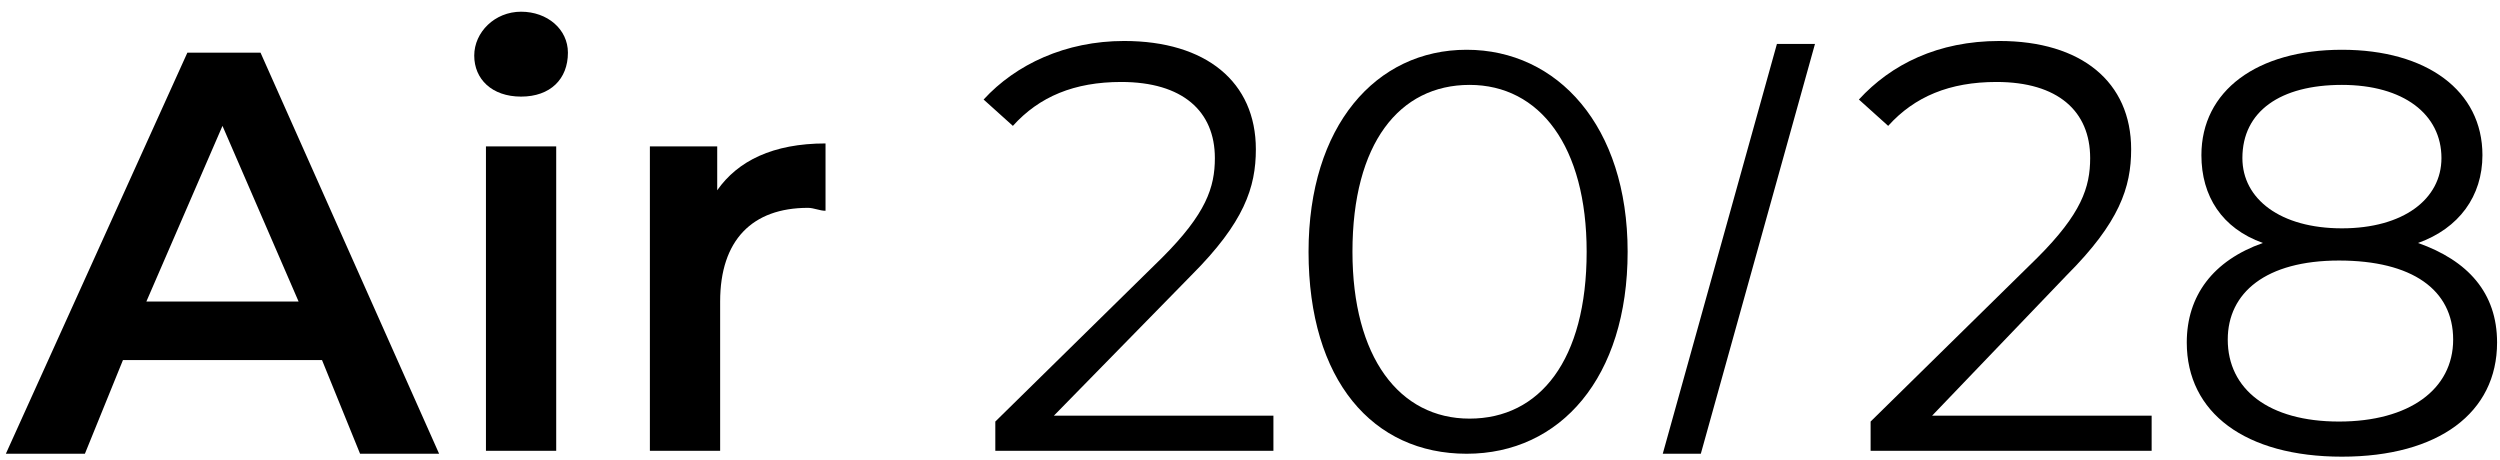
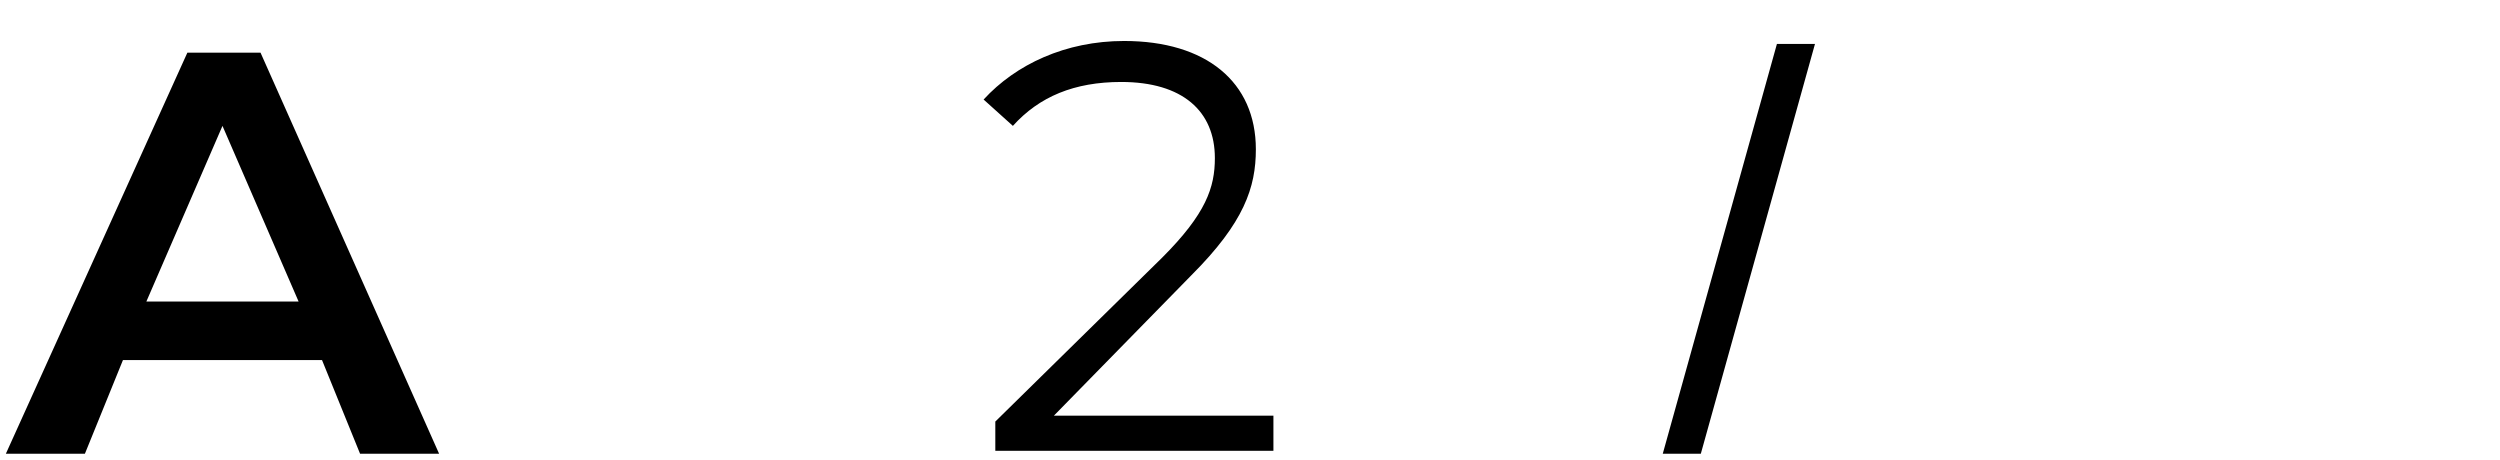
<svg xmlns="http://www.w3.org/2000/svg" xml:space="preserve" style="enable-background:new 0 0 85.4 15.7;" viewBox="0 0 85.4 15.7" y="0px" x="0px" id="图层_1" version="1.1">
  <style type="text/css">
	.st0{enable-background:new    ;}
</style>
  <g>
    <path d="M11,12.3H4.2l-1.3,3.2H0.2L6.4,1.8h2.5L15,15.5h-2.7L11,12.3z M10.2,10.3l-2.6-6l-2.6,6H10.2z" />
-     <path d="M16.2,1.9c0-0.8,0.7-1.5,1.6-1.5s1.6,0.6,1.6,1.4c0,0.9-0.6,1.5-1.6,1.5C16.8,3.3,16.2,2.7,16.2,1.9z M16.5,5H19v10.4h-2.4   V5H16.5z" />
-     <path d="M28.2,4.9v2.3c-0.2,0-0.4-0.1-0.6-0.1c-1.9,0-3,1.1-3,3.2v5.1h-2.4V5h2.3v1.5C25.2,5.5,26.4,4.9,28.2,4.9z" />
    <g>
      <g class="st0">
        <path d="M43.5,14.2v1.2H34v-1l5.7-5.6c1.5-1.5,1.8-2.4,1.8-3.4c0-1.6-1.1-2.6-3.2-2.6c-1.6,0-2.8,0.5-3.7,1.5l-1-0.9     c1.1-1.2,2.8-2,4.8-2c2.8,0,4.5,1.4,4.5,3.7c0,1.3-0.4,2.5-2.2,4.3L36,14.2H43.5z" />
-         <path d="M44.7,8.6c0-4.3,2.3-6.9,5.4-6.9s5.5,2.6,5.5,6.9s-2.3,6.9-5.5,6.9S44.7,13,44.7,8.6z M54.2,8.6c0-3.6-1.6-5.7-4-5.7     s-4,2-4,5.7c0,3.6,1.6,5.7,4,5.7S54.2,12.3,54.2,8.6z" />
-         <path d="M73.5,14.2v1.2h-9.6v-1l5.7-5.6c1.5-1.5,1.8-2.4,1.8-3.4c0-1.6-1.1-2.6-3.2-2.6c-1.6,0-2.8,0.5-3.7,1.5l-1-0.9     c1.1-1.2,2.7-2,4.8-2c2.8,0,4.5,1.4,4.5,3.7c0,1.3-0.4,2.5-2.2,4.3L66,14.2H73.5z" />
-         <path d="M85.3,11.7c0,2.4-2,3.9-5.3,3.9s-5.3-1.5-5.3-3.9c0-1.6,0.9-2.8,2.6-3.4c-1.4-0.5-2.1-1.6-2.1-3c0-2.2,1.9-3.6,4.8-3.6     s4.8,1.4,4.8,3.6c0,1.4-0.8,2.5-2.2,3C84.3,8.9,85.3,10,85.3,11.7z M83.8,11.6c0-1.7-1.4-2.7-3.9-2.7s-3.8,1.1-3.8,2.7     c0,1.7,1.4,2.8,3.8,2.8S83.8,13.3,83.8,11.6z M80,7.8c2.1,0,3.4-1,3.4-2.4c0-1.5-1.3-2.5-3.4-2.5s-3.4,0.9-3.4,2.5     C76.6,6.8,77.9,7.8,80,7.8z" />
      </g>
      <g class="st0">
        <path d="M56.8,15.5l3.9-14H62l-3.9,14H56.8z" />
      </g>
    </g>
  </g>
</svg>